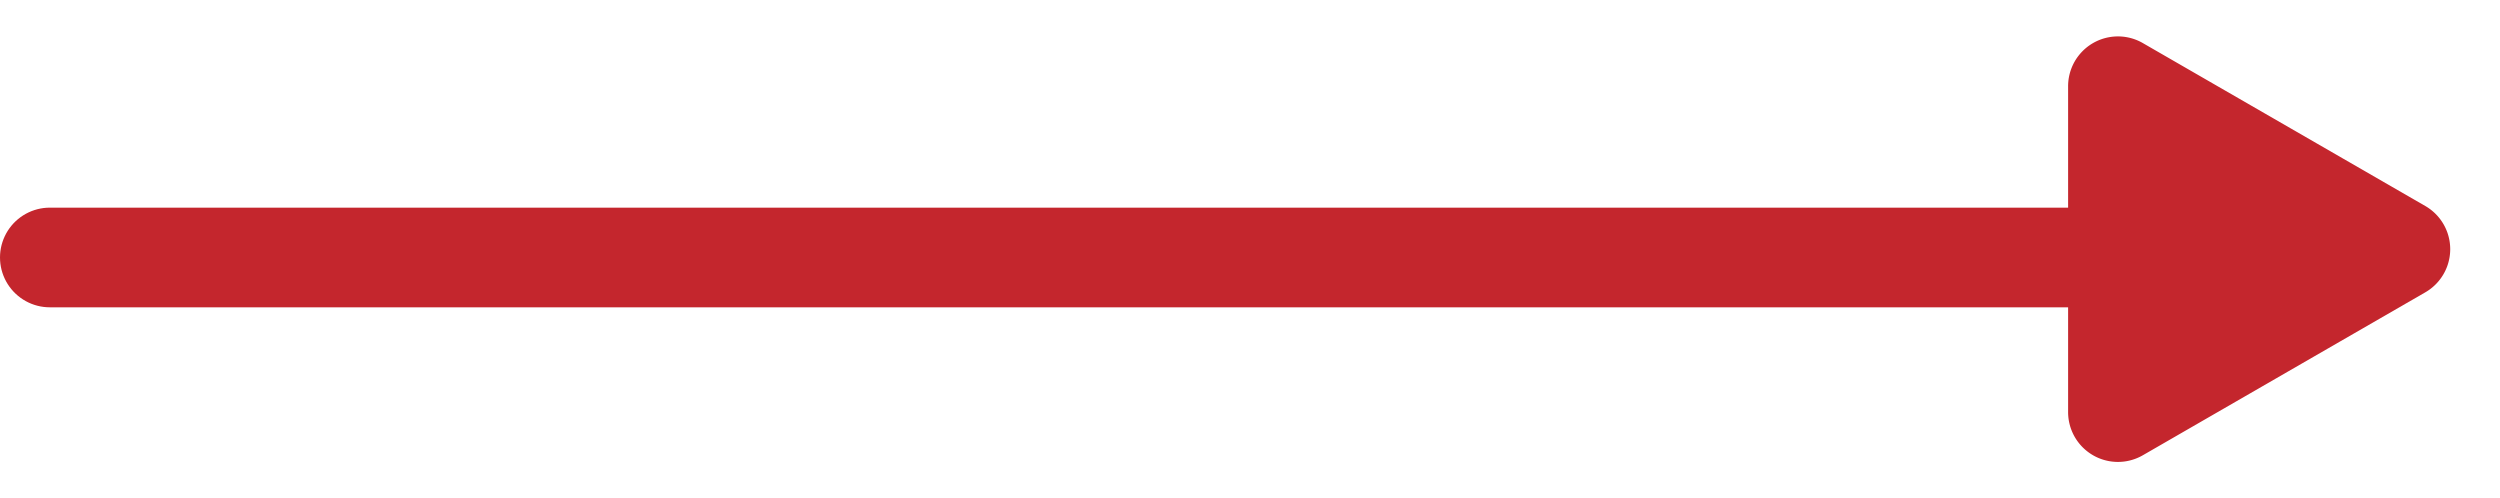
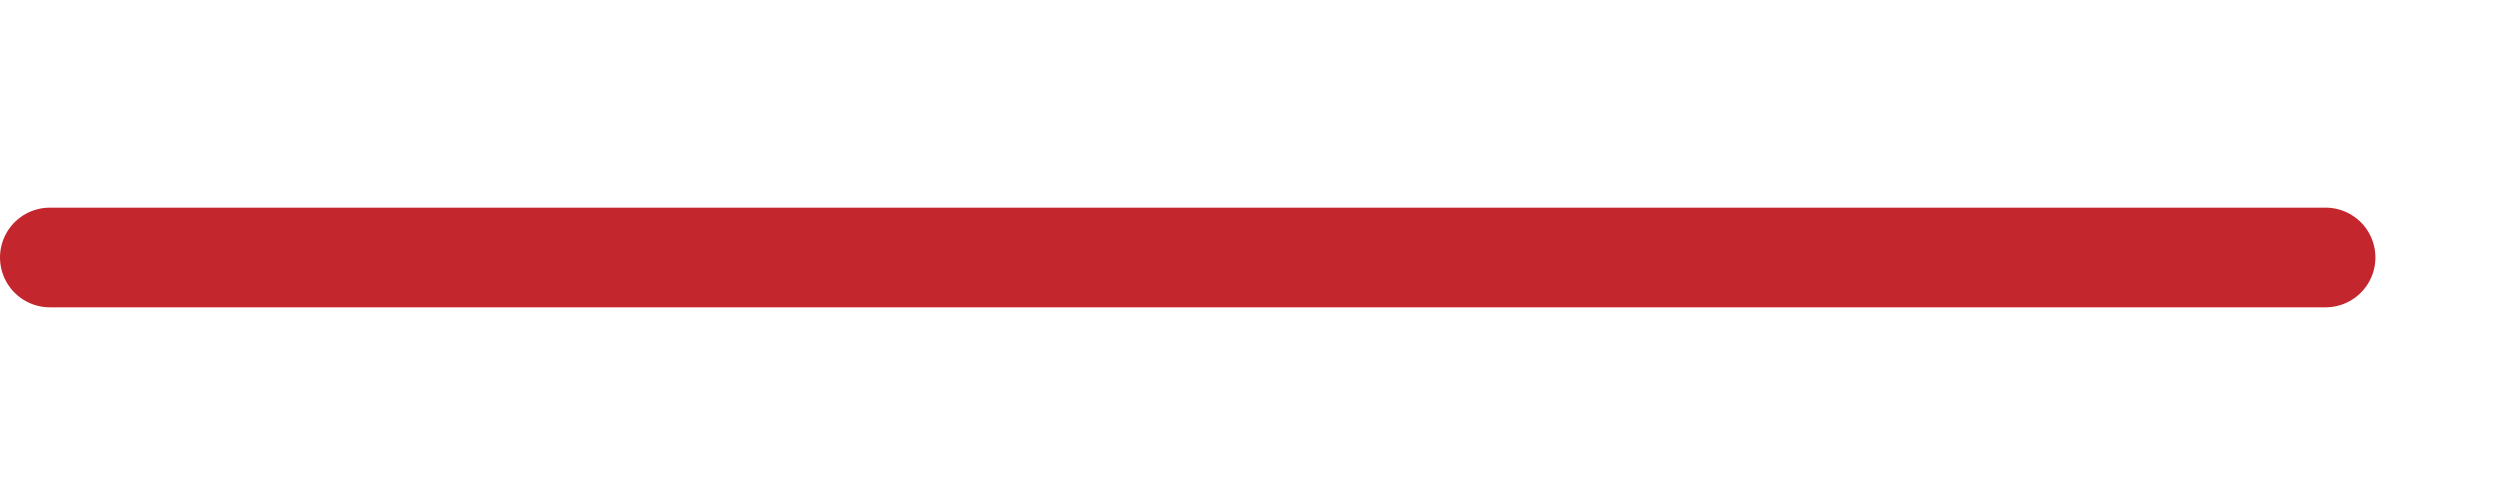
<svg xmlns="http://www.w3.org/2000/svg" width="150.5" height="30" viewBox="0 0 150.5 30">
  <g id="Groupe_394" data-name="Groupe 394" transform="translate(11668.5 3725)">
    <line id="Ligne_27" data-name="Ligne 27" x2="137" transform="translate(-11665.5 -3709.5)" fill="none" stroke="#c4262d" stroke-linecap="round" stroke-width="6" />
-     <path id="Polygone_1" data-name="Polygone 1" d="M12.4,4.5a3,3,0,0,1,5.2,0l9.806,17a3,3,0,0,1-2.6,4.5H5.194a3,3,0,0,1-2.6-4.5Z" transform="translate(-11518 -3725) rotate(90)" fill="#c4262d" />
  </g>
</svg>